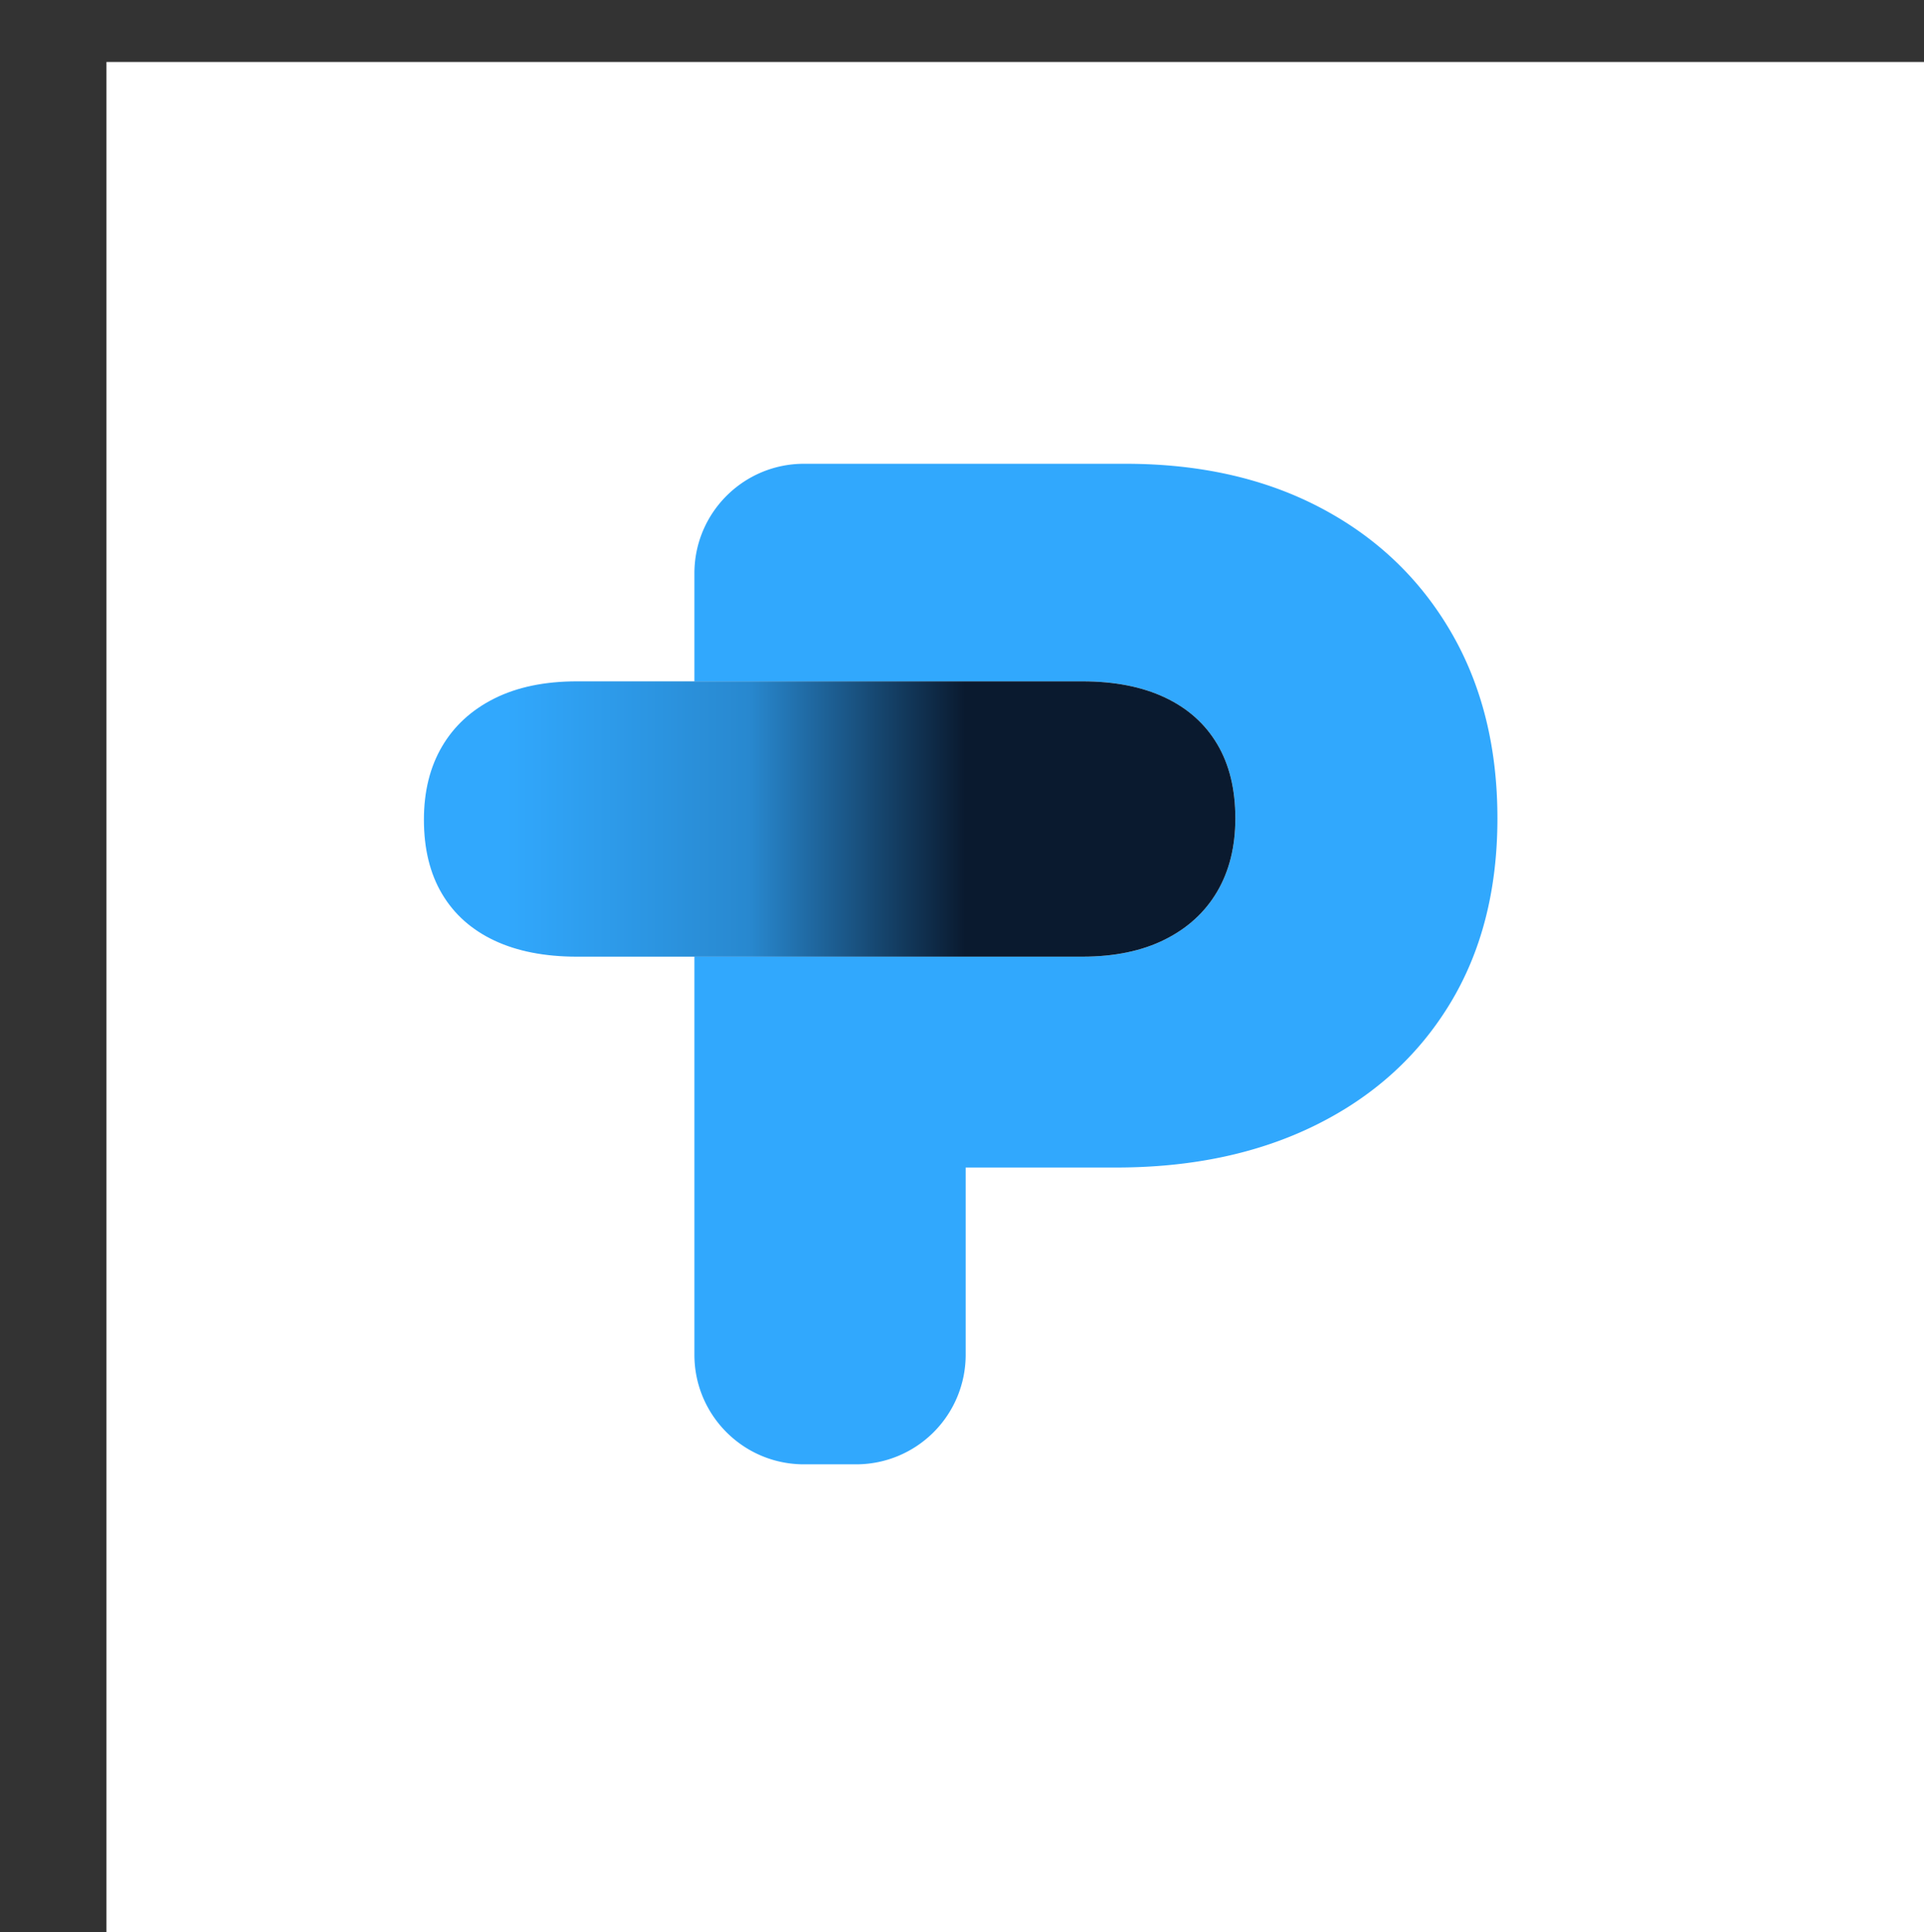
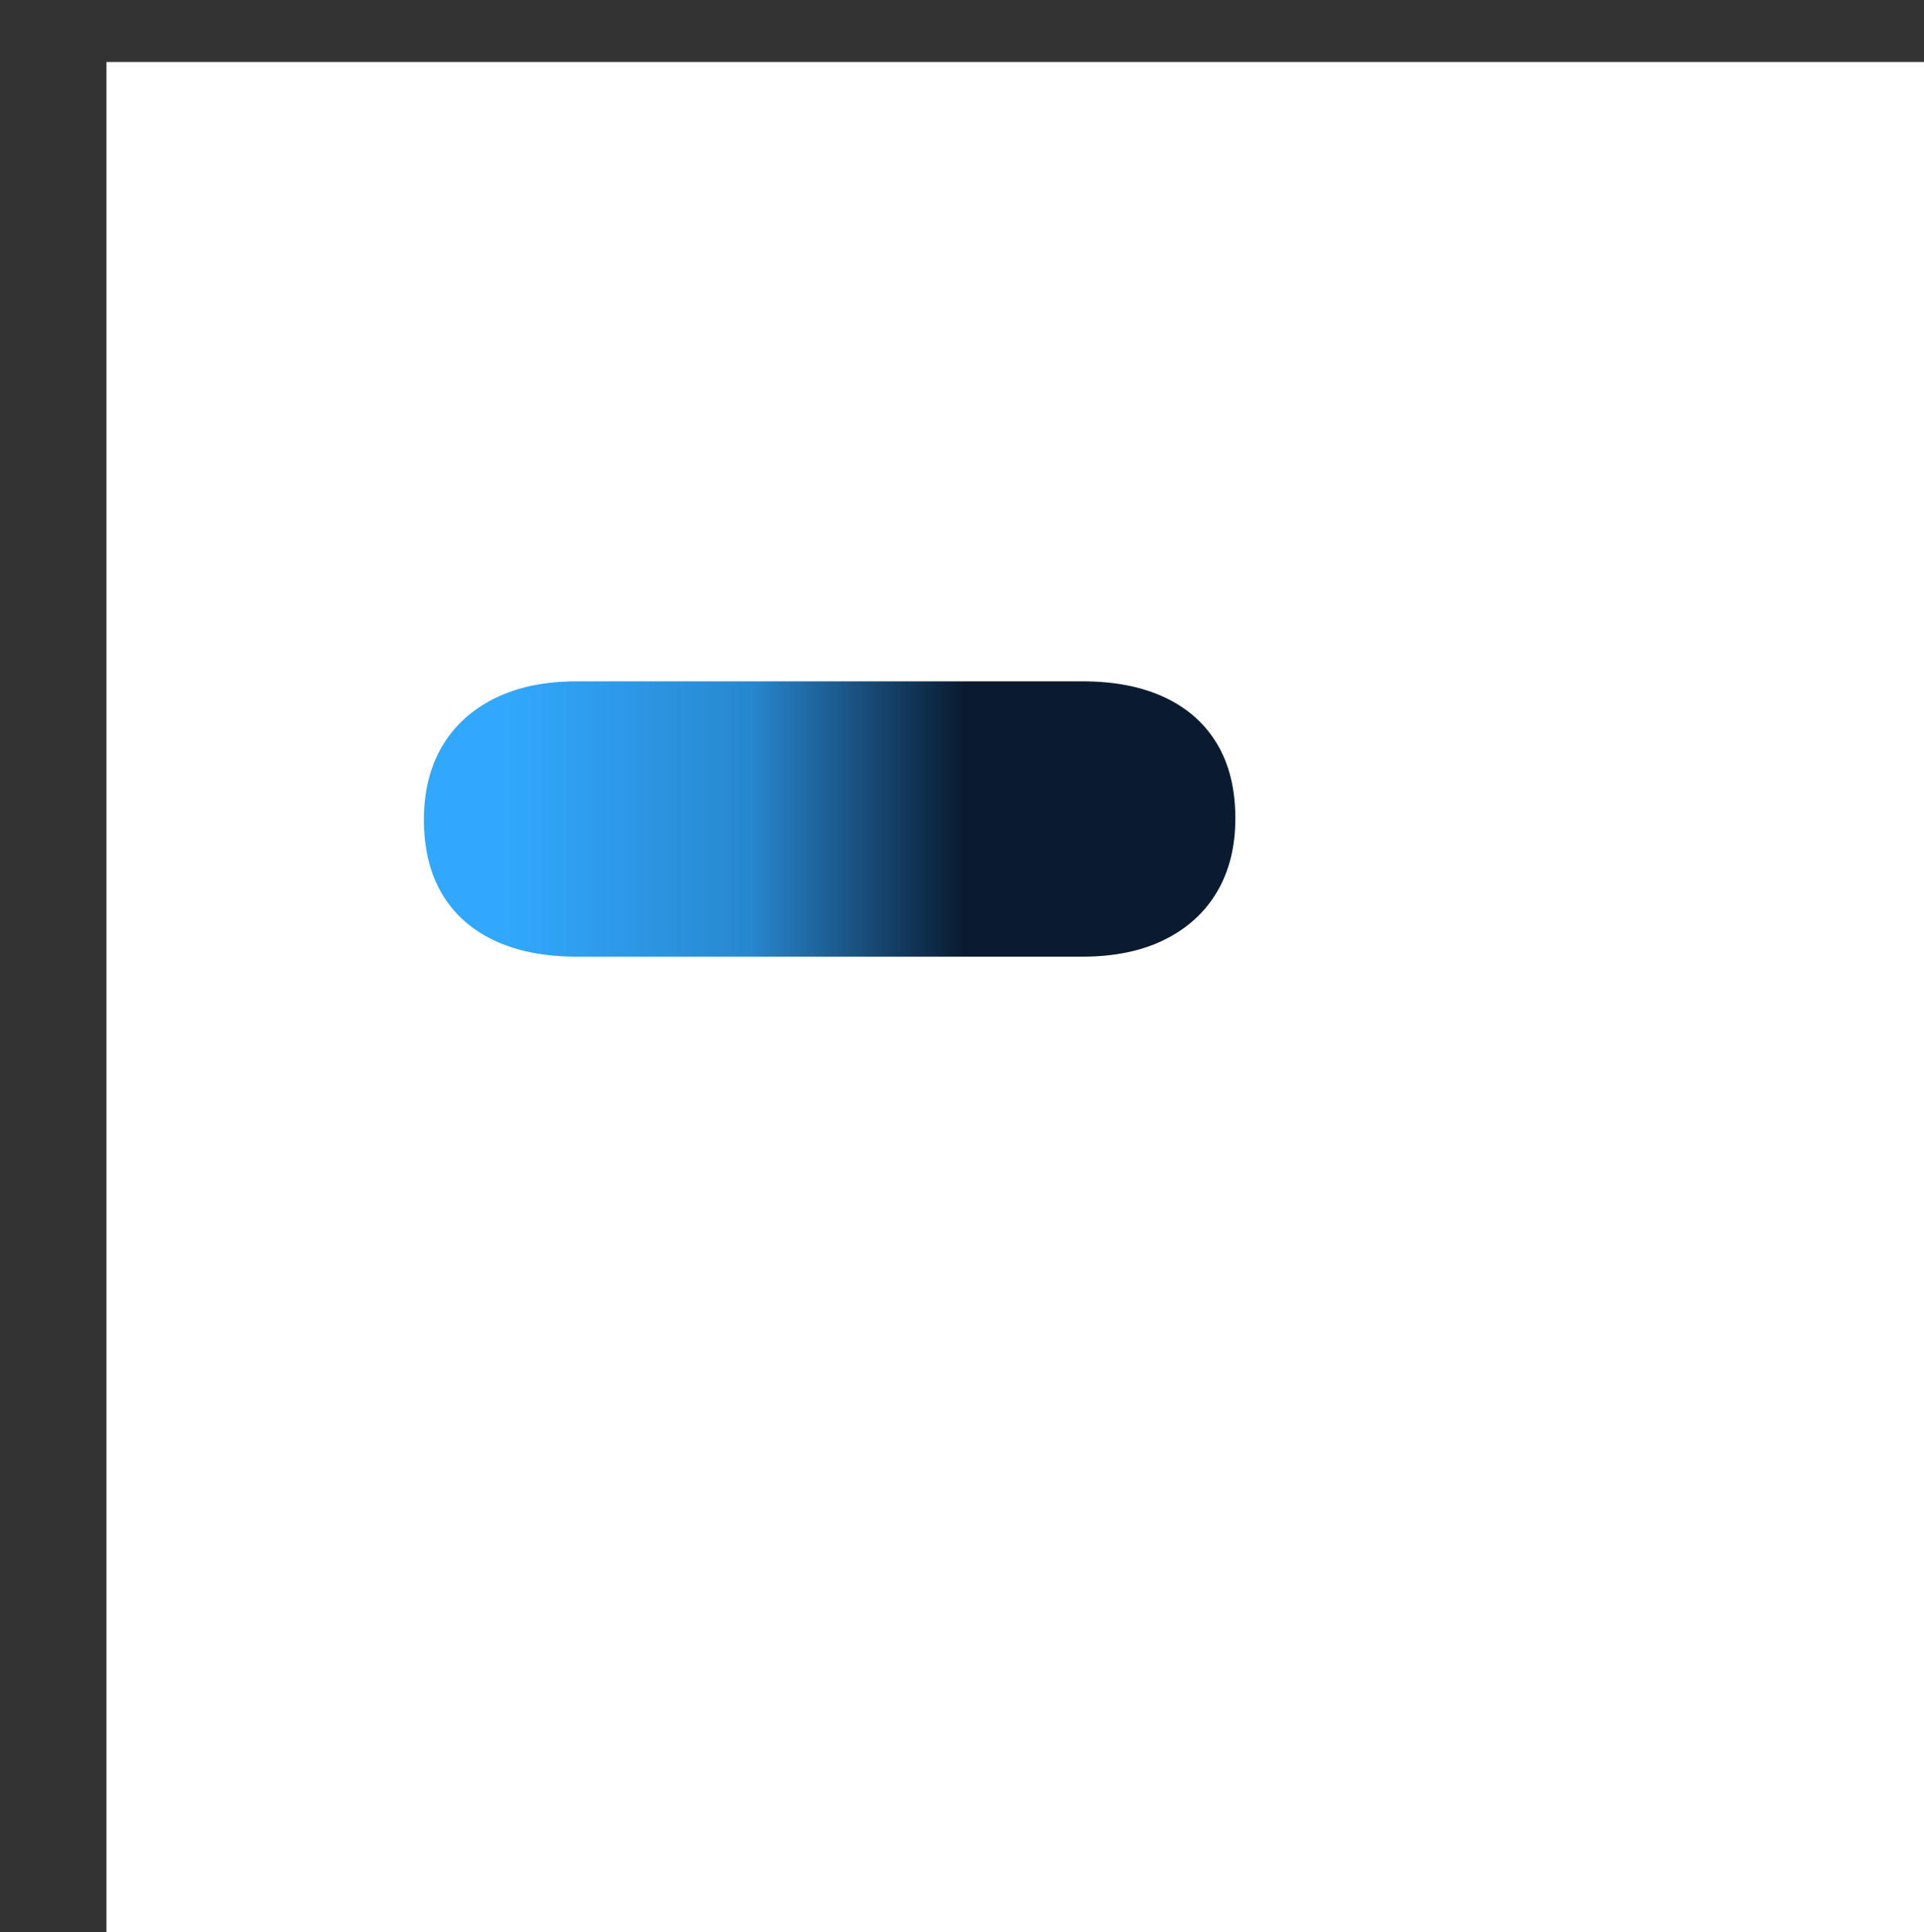
<svg xmlns="http://www.w3.org/2000/svg" xml:space="preserve" style="fill-rule:evenodd;clip-rule:evenodd;stroke-linejoin:round;stroke-miterlimit:2" viewBox="0 0 250 251">
  <rect x="0" y="0" width="250" height="251" fill="#333333" stroke="none" />
  <path d="M36758 20769h202v202h-202z" style="fill:#fff" transform="translate(-45492.57 -25703.97) scale(1.238)" />
-   <path d="M56.715 162.19v-29.356c0-16.446 13.332-29.778 29.778-29.778h87.395c20.198 0 37.871 3.985 53.02 11.955 15.148 7.969 26.951 19.194 35.407 33.673 8.457 14.48 12.685 31.392 12.685 50.739 0 19.468-4.319 36.289-12.958 50.465-8.639 14.175-20.746 25.125-36.32 32.852-15.575 7.726-33.704 11.589-54.389 11.589H130.45v50.893a29.774 29.774 0 0 1-8.722 21.056A29.774 29.774 0 0 1 100.672 375h-14.18c-16.445 0-29.777-13.332-29.777-29.778V237.02h105.43c8.761 0 16.244-1.551 22.449-4.654 6.206-3.102 10.951-7.452 14.236-13.049 3.286-5.597 4.928-12.229 4.928-19.894 0-7.909-1.642-14.632-4.928-20.168-3.285-5.536-8.03-9.764-14.236-12.685-6.205-2.92-13.688-4.38-22.449-4.38H56.715Z" style="fill:#31a8fd" transform="translate(63.122 10.992) scale(.478)" />
  <path d="M162.145 162.19c8.761 0 16.244 1.46 22.449 4.38 6.206 2.921 10.951 7.149 14.236 12.685 3.286 5.536 4.928 12.259 4.928 20.168 0 7.665-1.642 14.297-4.928 19.894-3.285 5.597-8.03 9.947-14.236 13.049-6.205 3.103-13.688 4.654-22.449 4.654H24.792c-8.761 0-16.244-1.46-22.449-4.38-6.206-2.92-10.951-7.148-14.236-12.685-3.286-5.536-4.928-12.258-4.928-20.167 0-7.666 1.642-14.297 4.928-19.894 3.285-5.597 8.03-9.947 14.236-13.05 6.205-3.102 13.688-4.654 22.449-4.654h137.353Z" style="fill:url(#a)" transform="translate(63.122 10.992) scale(.478)" />
  <defs>
    <linearGradient id="a" x1="0" x2="1" y1="0" y2="0" gradientTransform="translate(5.44 192.917) scale(125.009)" gradientUnits="userSpaceOnUse">
      <stop offset="0" style="stop-color:#31a8fd;stop-opacity:1" />
      <stop offset=".53" style="stop-color:#2888cf;stop-opacity:1" />
      <stop offset="1" style="stop-color:#0a1a2f;stop-opacity:1" />
    </linearGradient>
  </defs>
</svg>